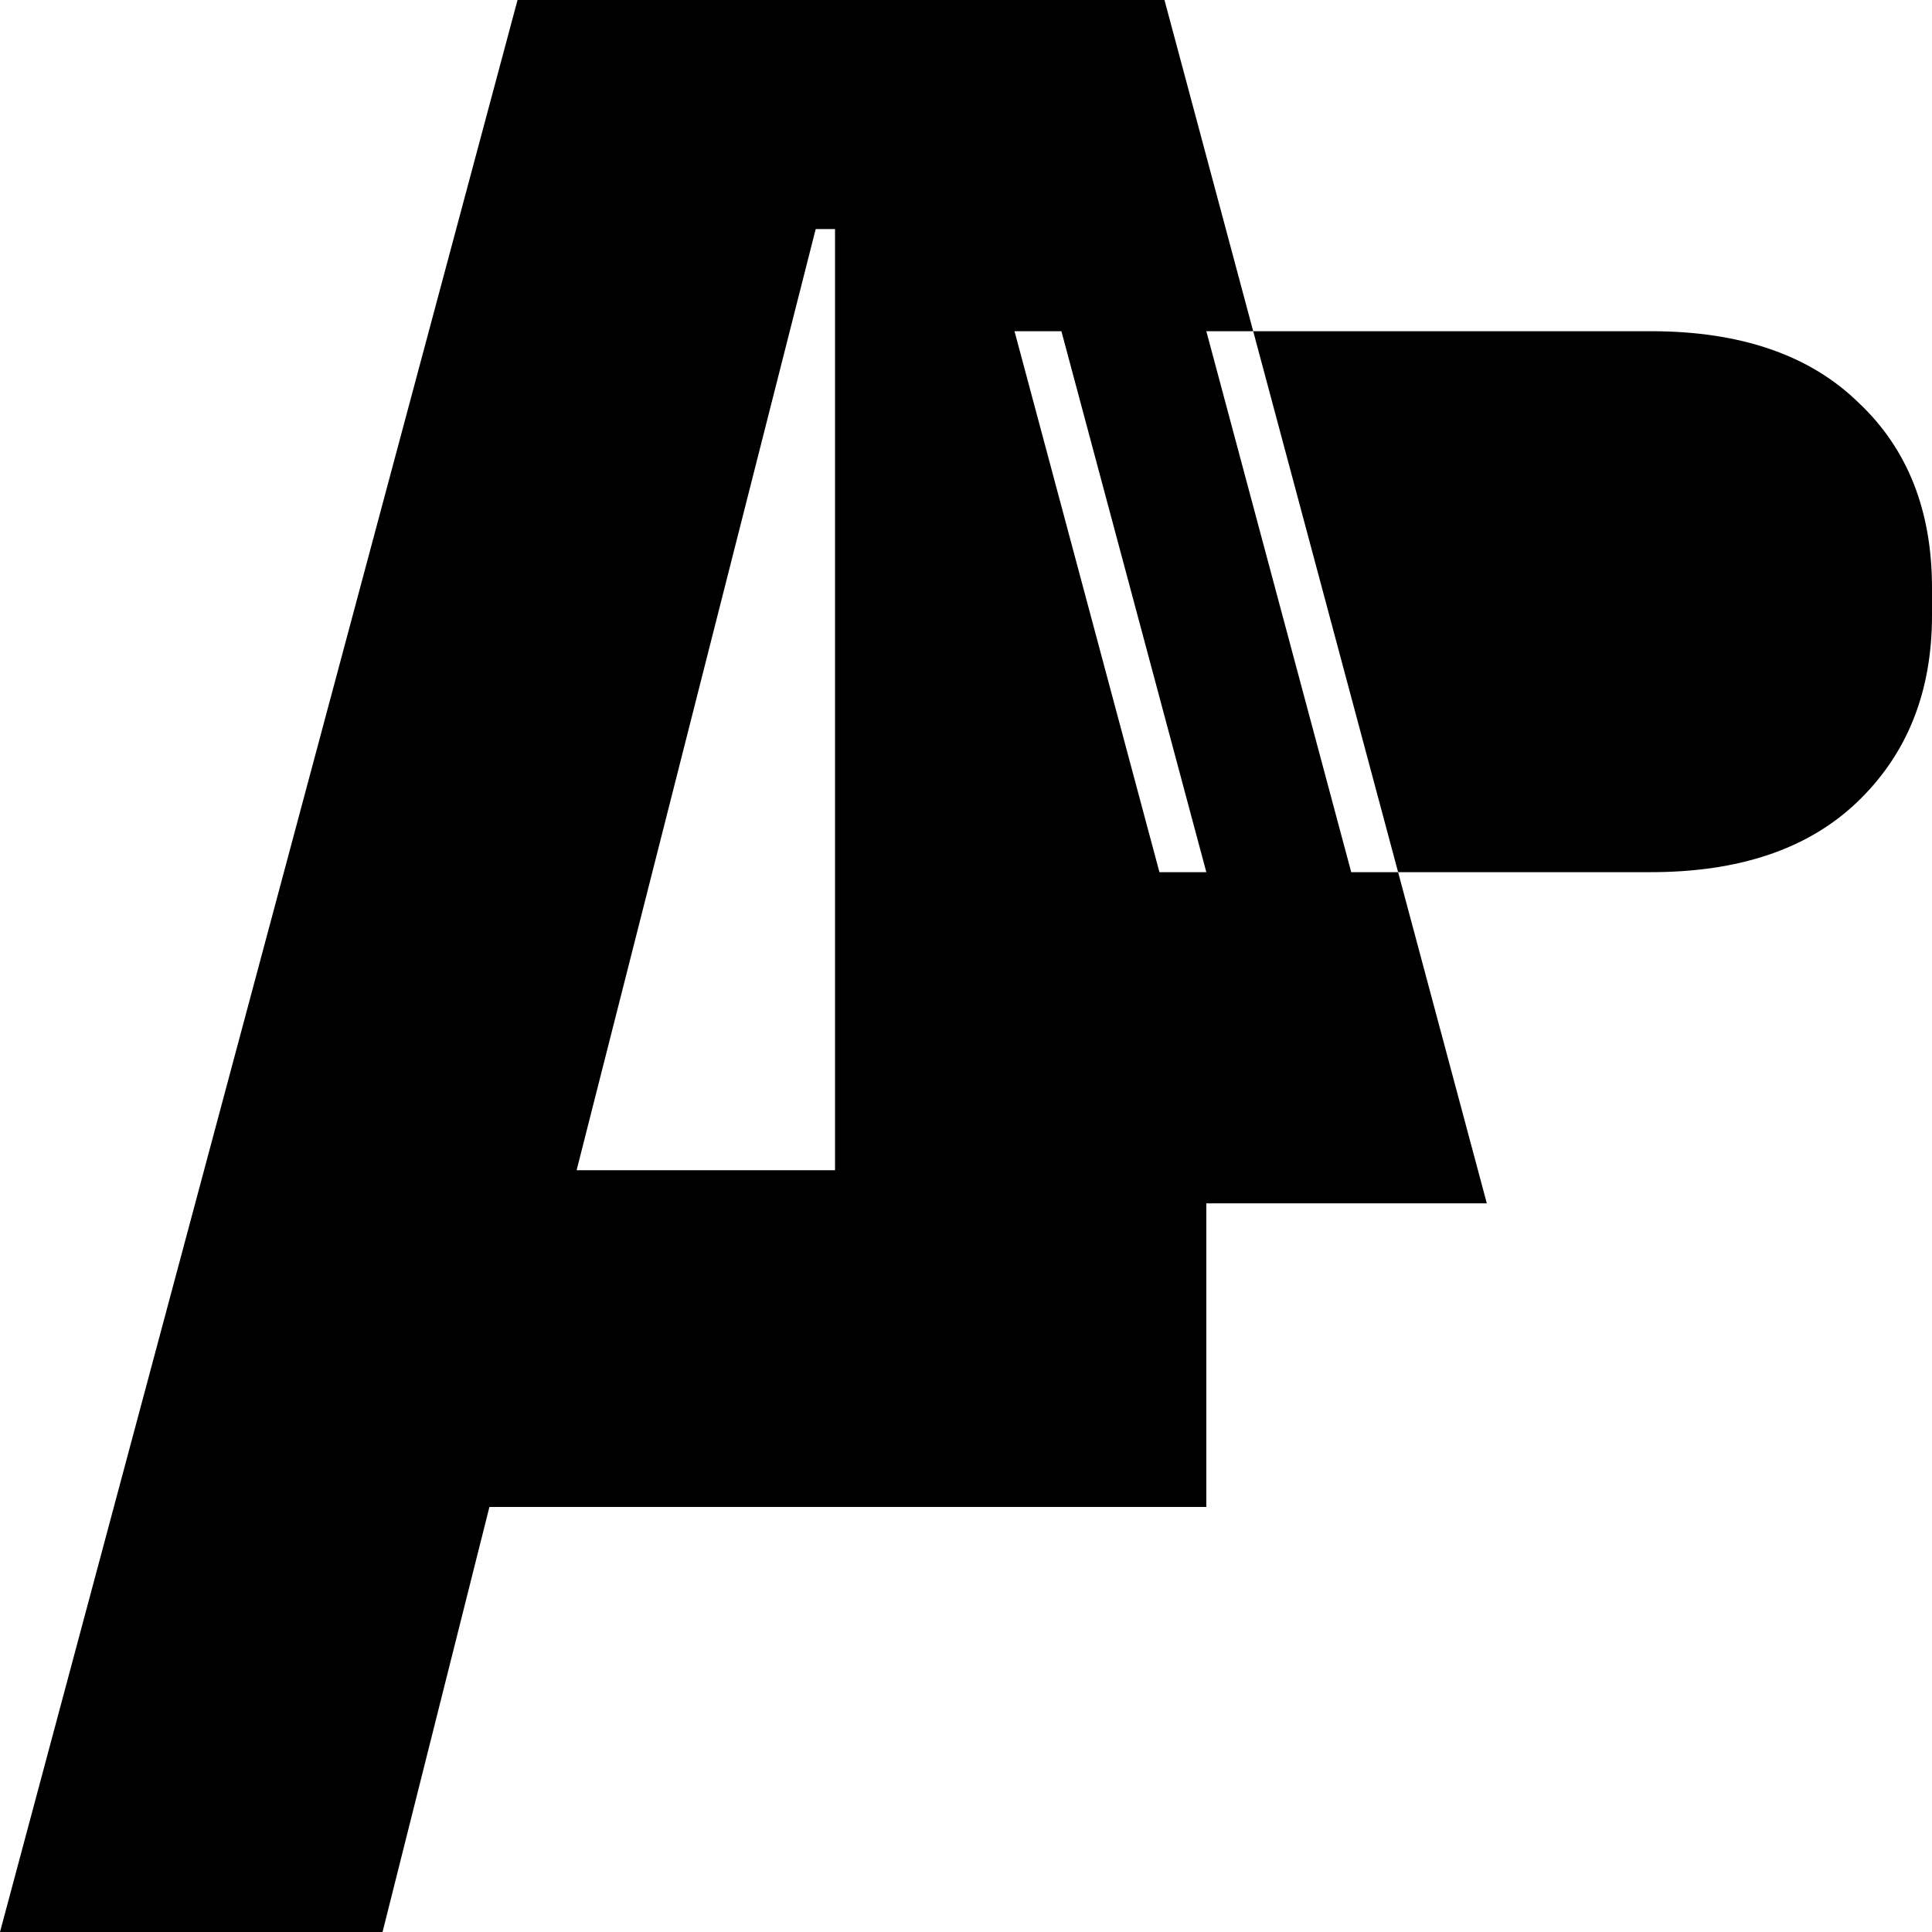
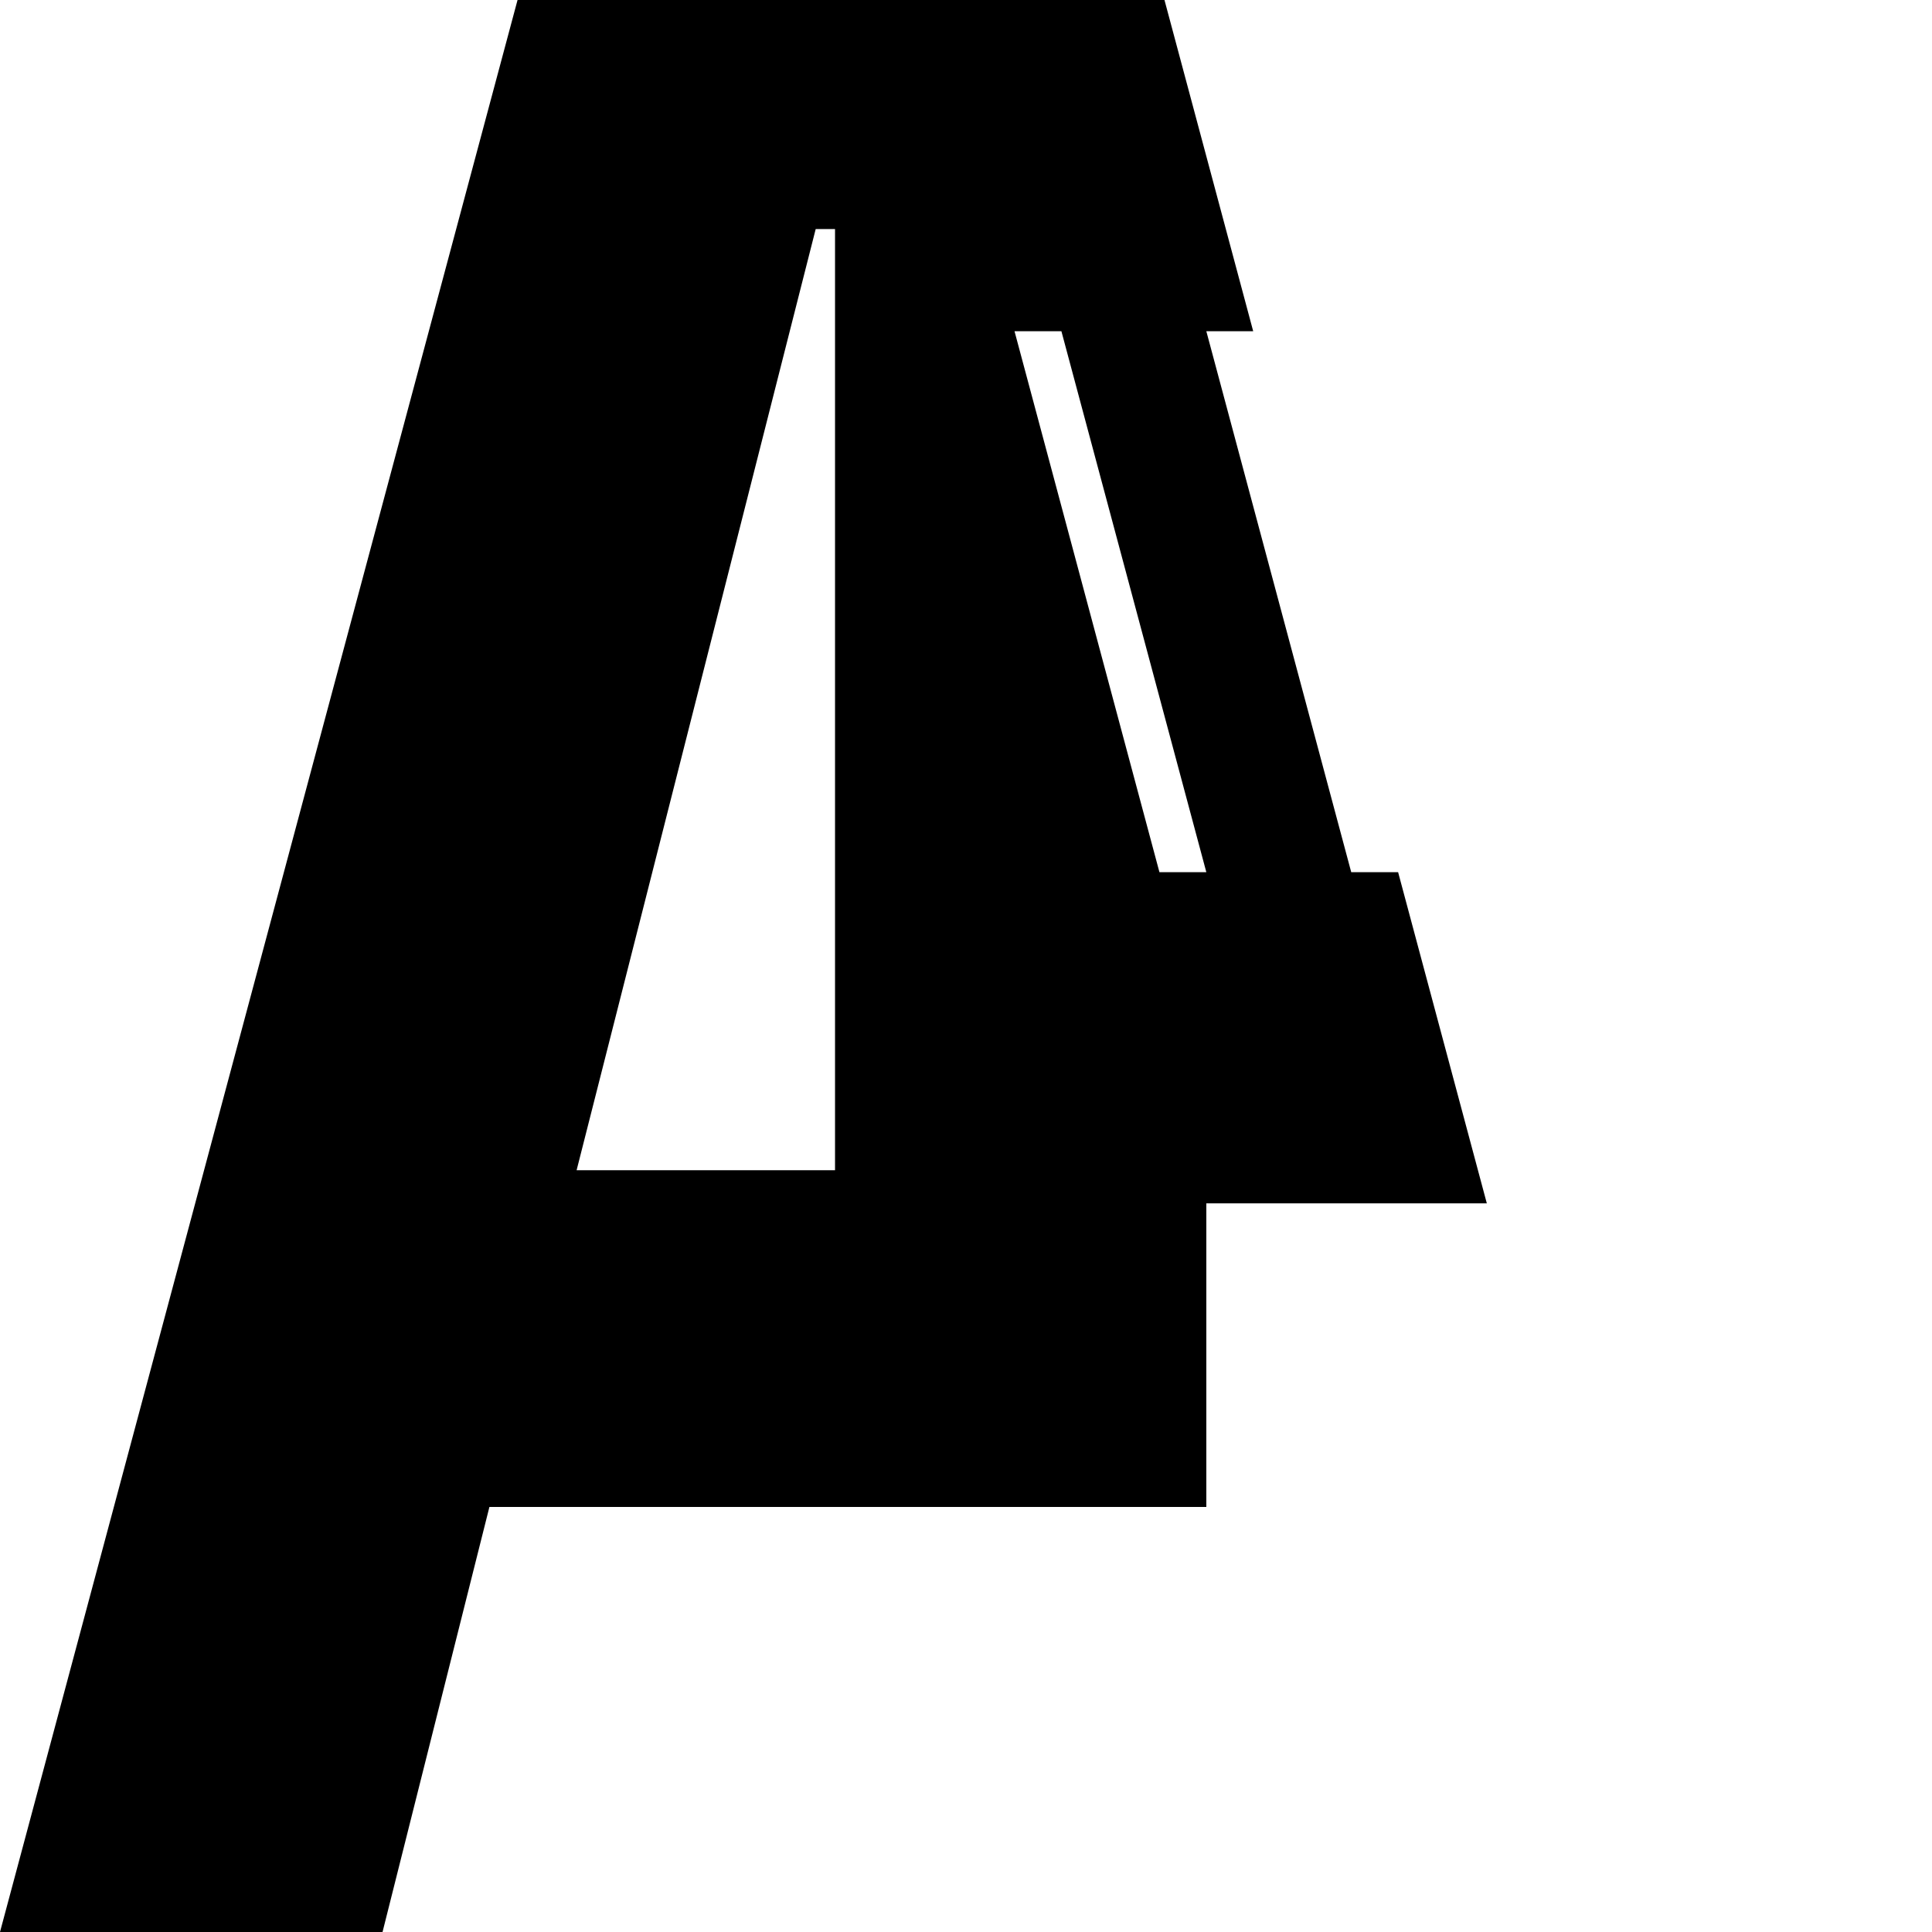
<svg xmlns="http://www.w3.org/2000/svg" width="100" height="100" viewBox="0 0 100 100" fill="none">
-   <path fill-rule="evenodd" clip-rule="evenodd" d="M85.441 45.143H72.366L64.865 17.143H85.441C90.1 17.143 93.691 18.381 96.215 20.857C98.738 23.238 100 26.429 100 30.429V31.857C100 35.857 98.69 39.095 96.069 41.571C93.546 43.952 90.003 45.143 85.441 45.143Z" fill="black" />
  <path fill-rule="evenodd" clip-rule="evenodd" d="M60.273 0H43.221H26.788L0 100H19.8L25.332 78H43.221H61.729H62.439V62.286H76.958L72.366 45.143H69.939L62.439 17.143H64.865L60.273 0ZM62.439 45.143H60.012L52.511 17.143H54.938L62.439 45.143ZM43.221 60.571H29.845L42.22 11.857H43.221V60.571Z" fill="black" />
</svg>